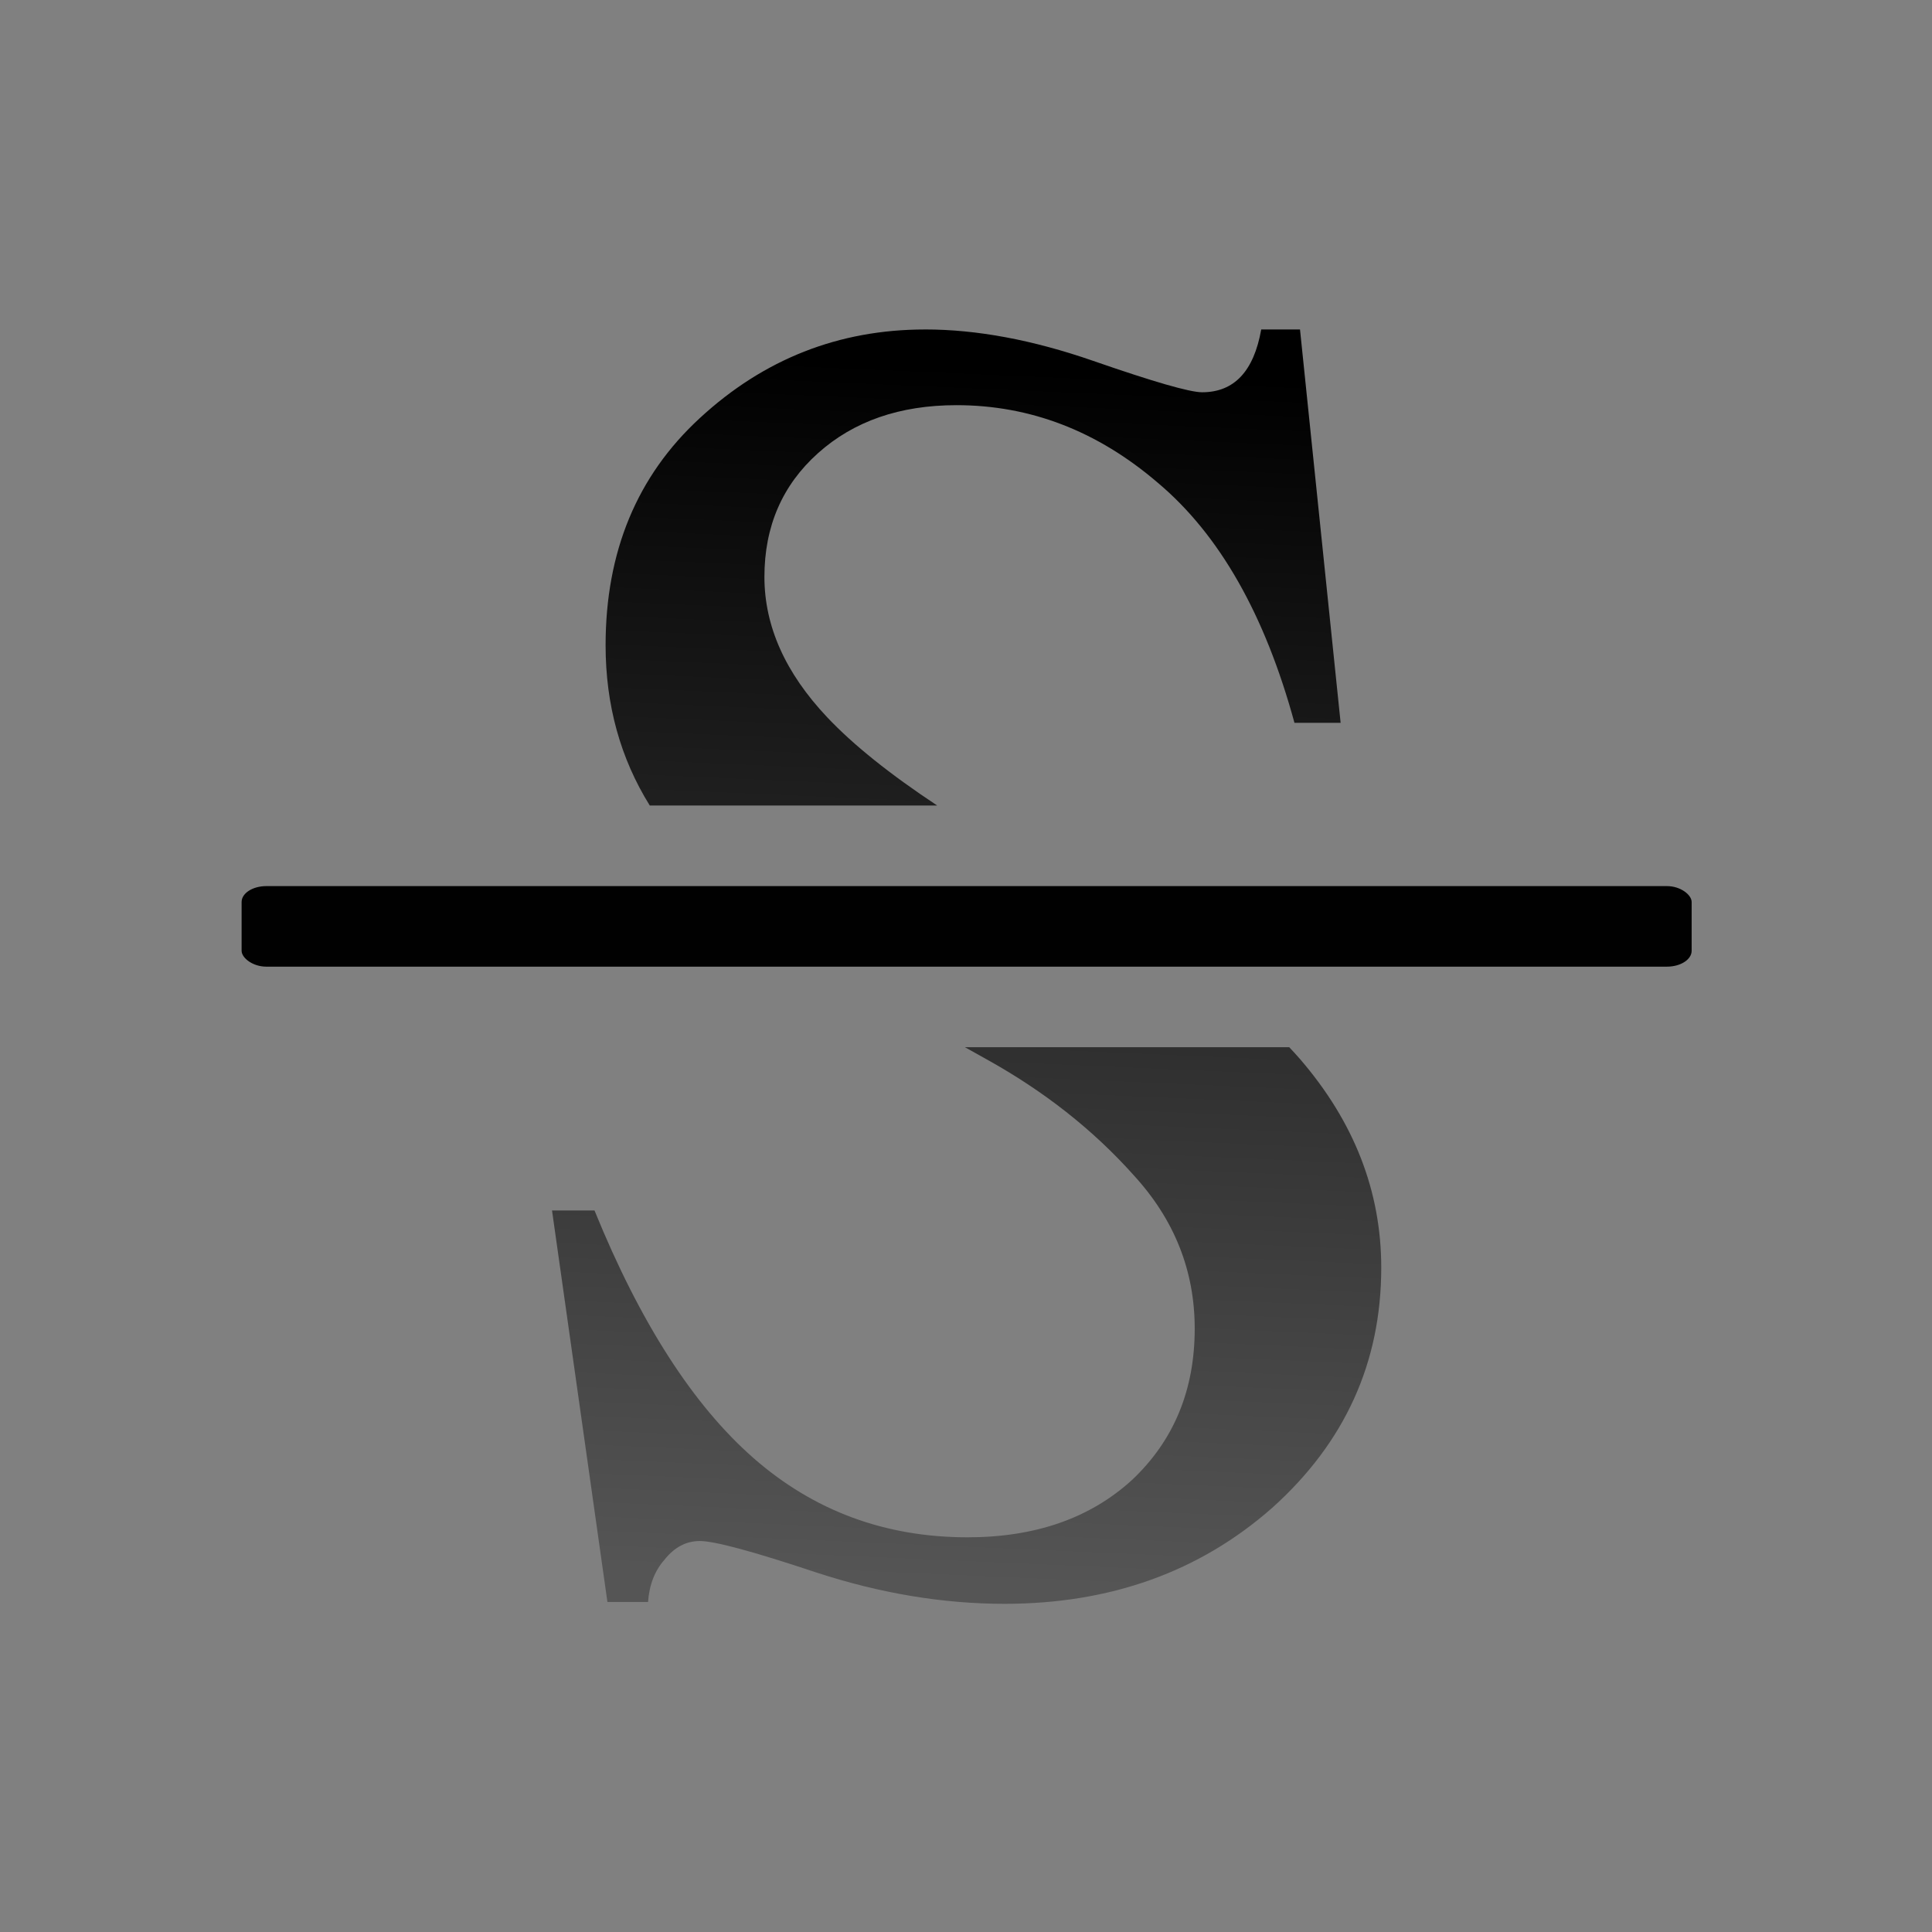
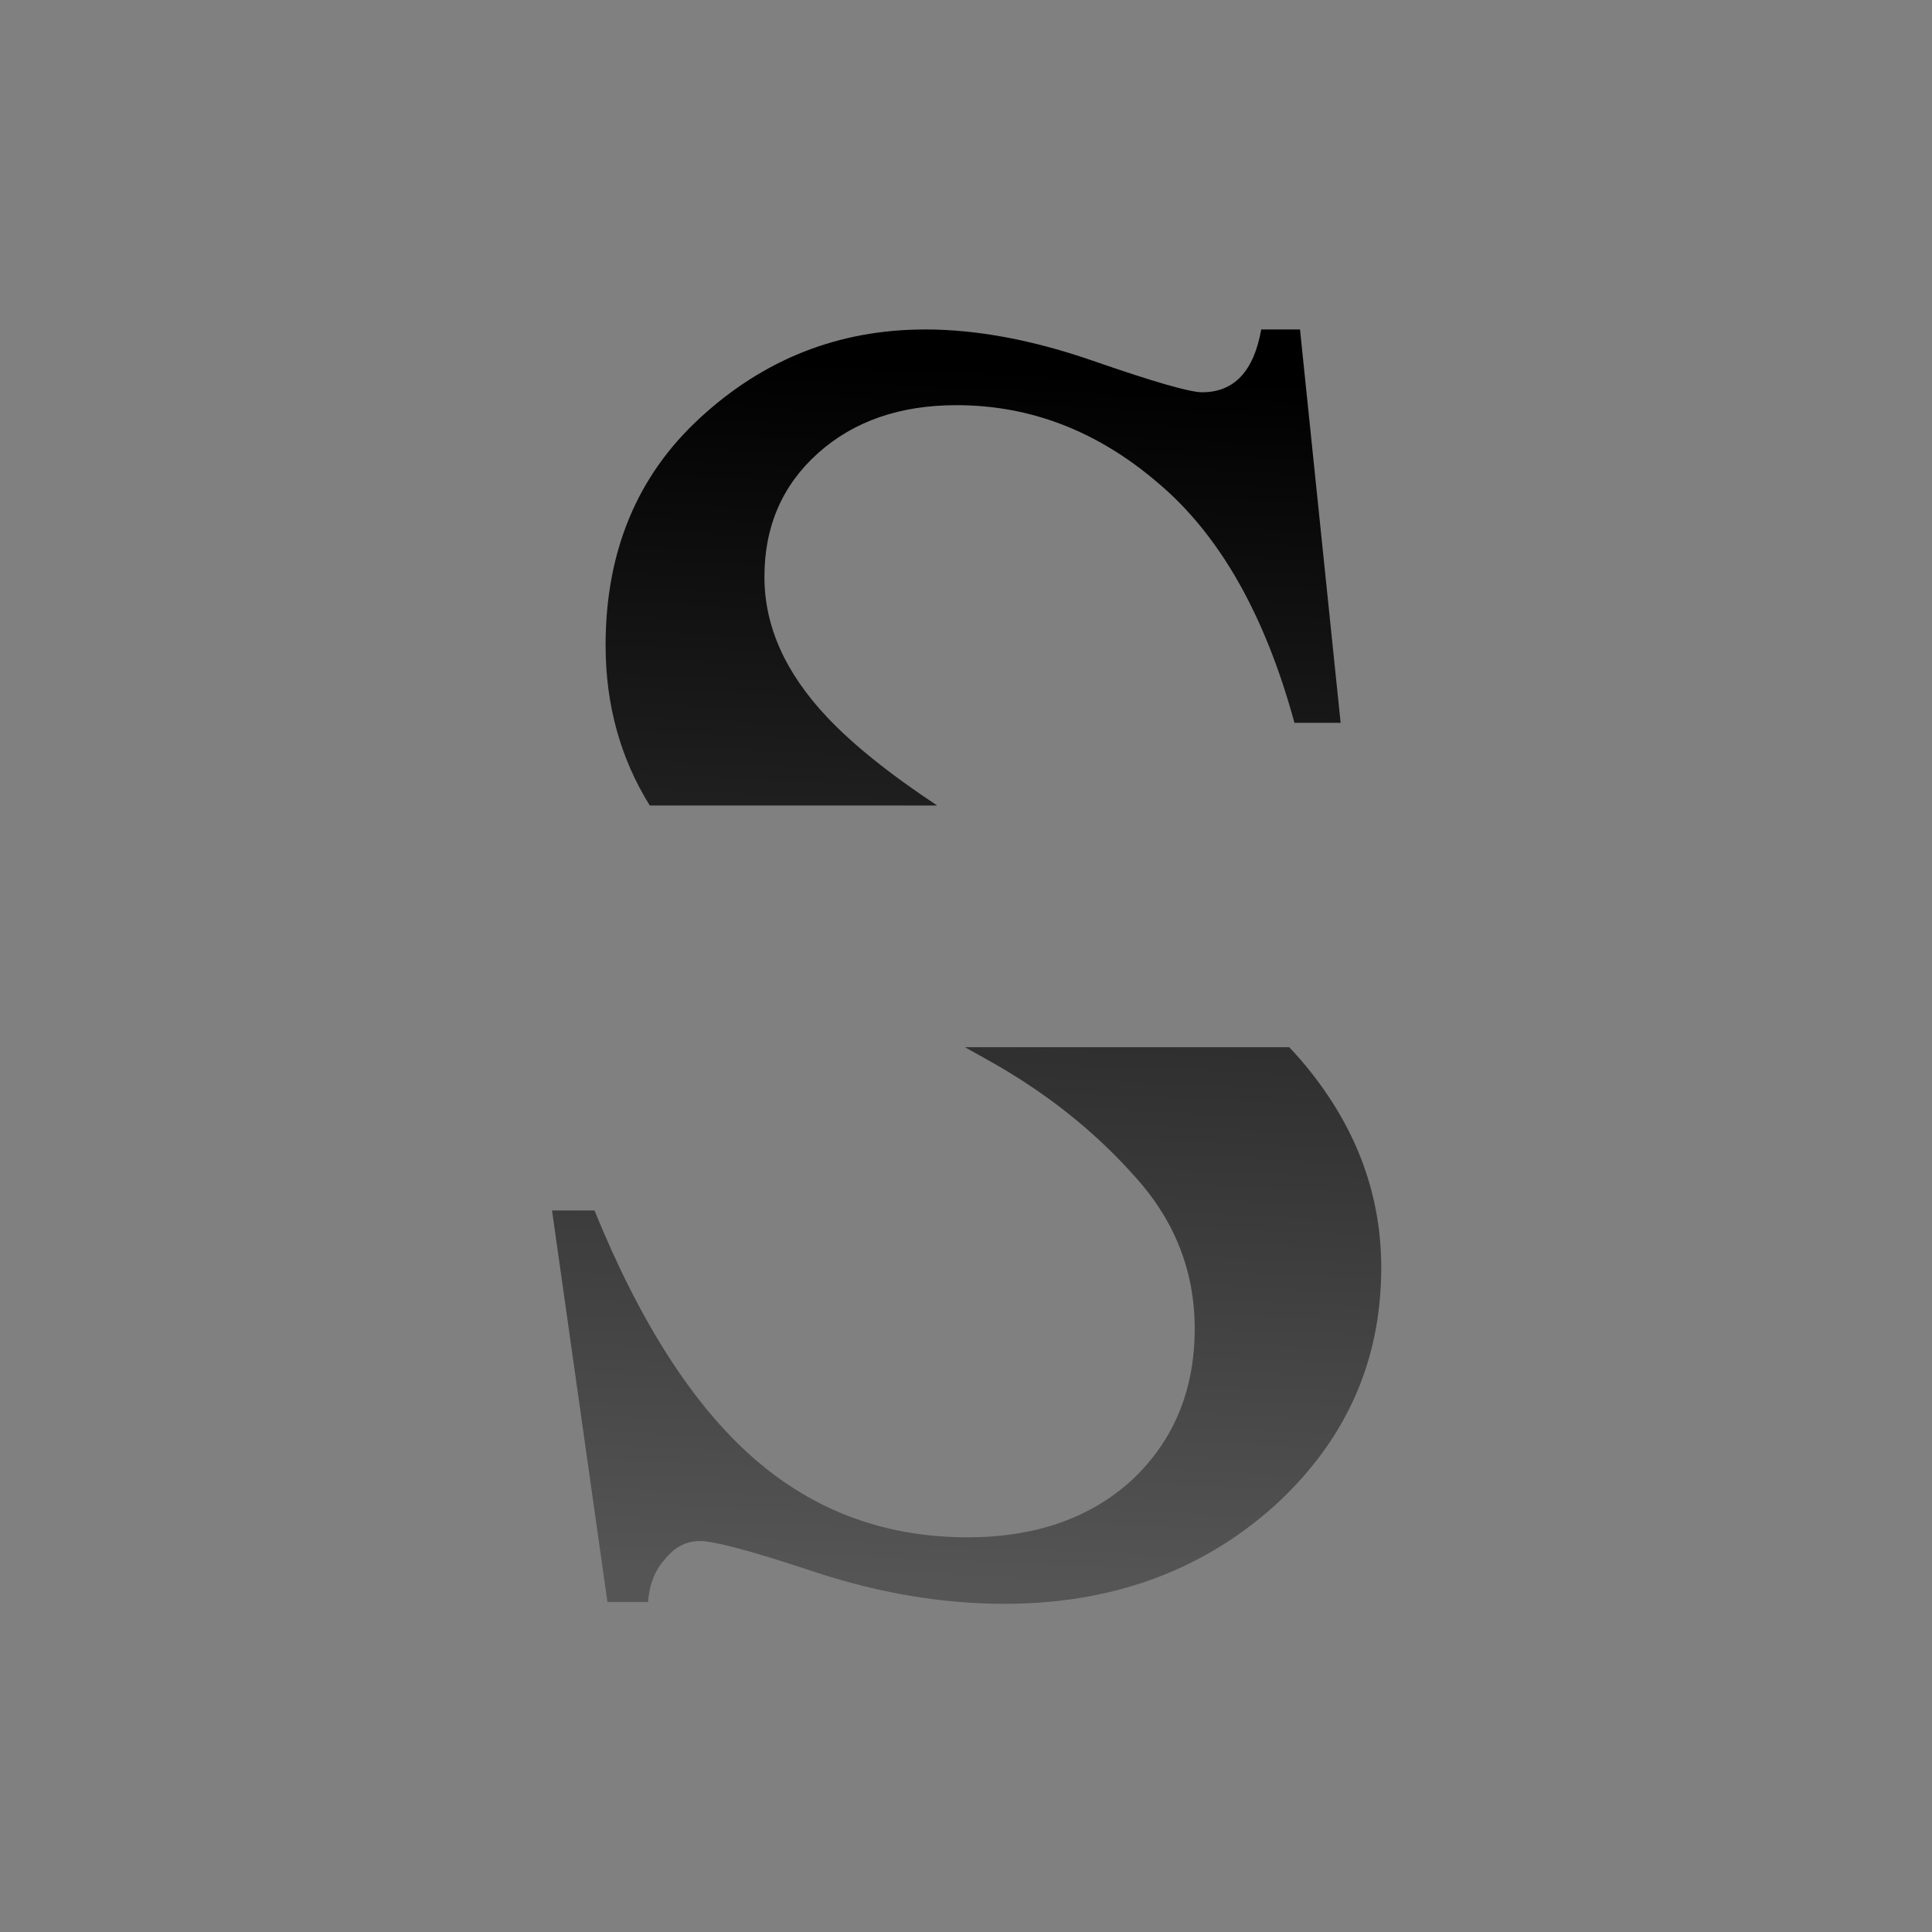
<svg xmlns="http://www.w3.org/2000/svg" height="24" width="24">
  <rect width="100%" height="100%" fill="#808080" stroke="none" />
  <linearGradient id="a" gradientUnits="userSpaceOnUse" x1="74.328" x2="78.139" y1="108.931" y2="21.279">
    <stop offset="0" stop-color="#555" />
    <stop offset="1" />
  </linearGradient>
  <linearGradient id="b" gradientUnits="userSpaceOnUse" x1="-96.822" x2="101.524" y1="-800.615" y2="-638.331">
    <stop offset="0" stop-color="#3b3e22" />
    <stop offset="1" stop-color="#454545" stop-opacity="0" />
  </linearGradient>
  <g transform="matrix(.172 0 0 .172 1 1)">
-     <path d="m54.893 3.281v-2.795z" fill="#fff" fill-opacity=".757" />
-     <rect fill="#010101" height="5.818" rx="1.784" ry="1.148" stroke-width=".707" width="104.726" x="11.636" y="58.183" />
    <g stroke-width="3.169">
      <path d="m60.998 17.982c-6.225 0-11.647 2.134-16.271 6.402-4.535 4.179-6.803 9.648-6.803 16.406 0 4.31 1.07 8.165 3.191 11.574h20.76c-3.418-2.261-6.069-4.386-7.945-6.373-3.023-3.201-4.535-6.58-4.535-10.137 0-3.646 1.288-6.624 3.867-8.936 2.579-2.312 5.913-3.469 10.004-3.469 5.335 0 10.182 1.867 14.539 5.602 4.446 3.735 7.737 9.515 9.871 17.34h3.334l-2.934-28.41h-2.801c-.534 3.023-1.958 4.535-4.27 4.535-.889 0-3.512-.756-7.869-2.268-4.357-1.512-8.404-2.268-12.139-2.268zm2.877 51.836c.508.283 1.017.57 1.525.852 4.179 2.312 7.737 5.112 10.672 8.402 2.934 3.201 4.4 6.891 4.4 11.07 0 4.446-1.512 8.092-4.535 10.938-3.023 2.757-6.98 4.135-11.871 4.135-5.958 0-11.115-1.911-15.473-5.734-4.357-3.824-8.181-9.781-11.471-17.873h-3.068l4.002 28.277h2.934c.089-1.245.49-2.268 1.201-3.068.711-.889 1.557-1.334 2.535-1.334 1.067 0 3.867.756 8.402 2.268 4.624 1.512 9.159 2.268 13.605 2.268 7.647 0 14.093-2.312 19.34-6.936 5.246-4.713 7.871-10.493 7.871-17.34 0-5.513-1.957-10.537-5.869-15.072-.24-.283-.517-.568-.775-.852z" fill="url(#a)" />
-       <path d="m59.152 21.018c-4.734.371-8.802 2.092-12.475 5.482-3.967 3.656-5.877 8.177-5.877 14.291 0 4.509 1.244 8.241 3.799 11.574h12.268c-1.976-1.487-3.66-2.947-5.029-4.396-3.389-3.588-5.32-7.741-5.32-12.113 0-4.324 1.684-8.264 4.822-11.078 2.172-1.948 4.85-3.165 7.812-3.76zm26.596 2.443c-1.243 1.237-3.02 1.934-4.742 1.934-1.26 0-2.037-.276-3.432-.678-.402-.116-1.085-.358-1.553-.504 1.257.767 2.474 1.646 3.641 2.645 3.049 2.563 5.485 5.998 7.477 10.064z" fill="url(#b)" />
    </g>
  </g>
</svg>